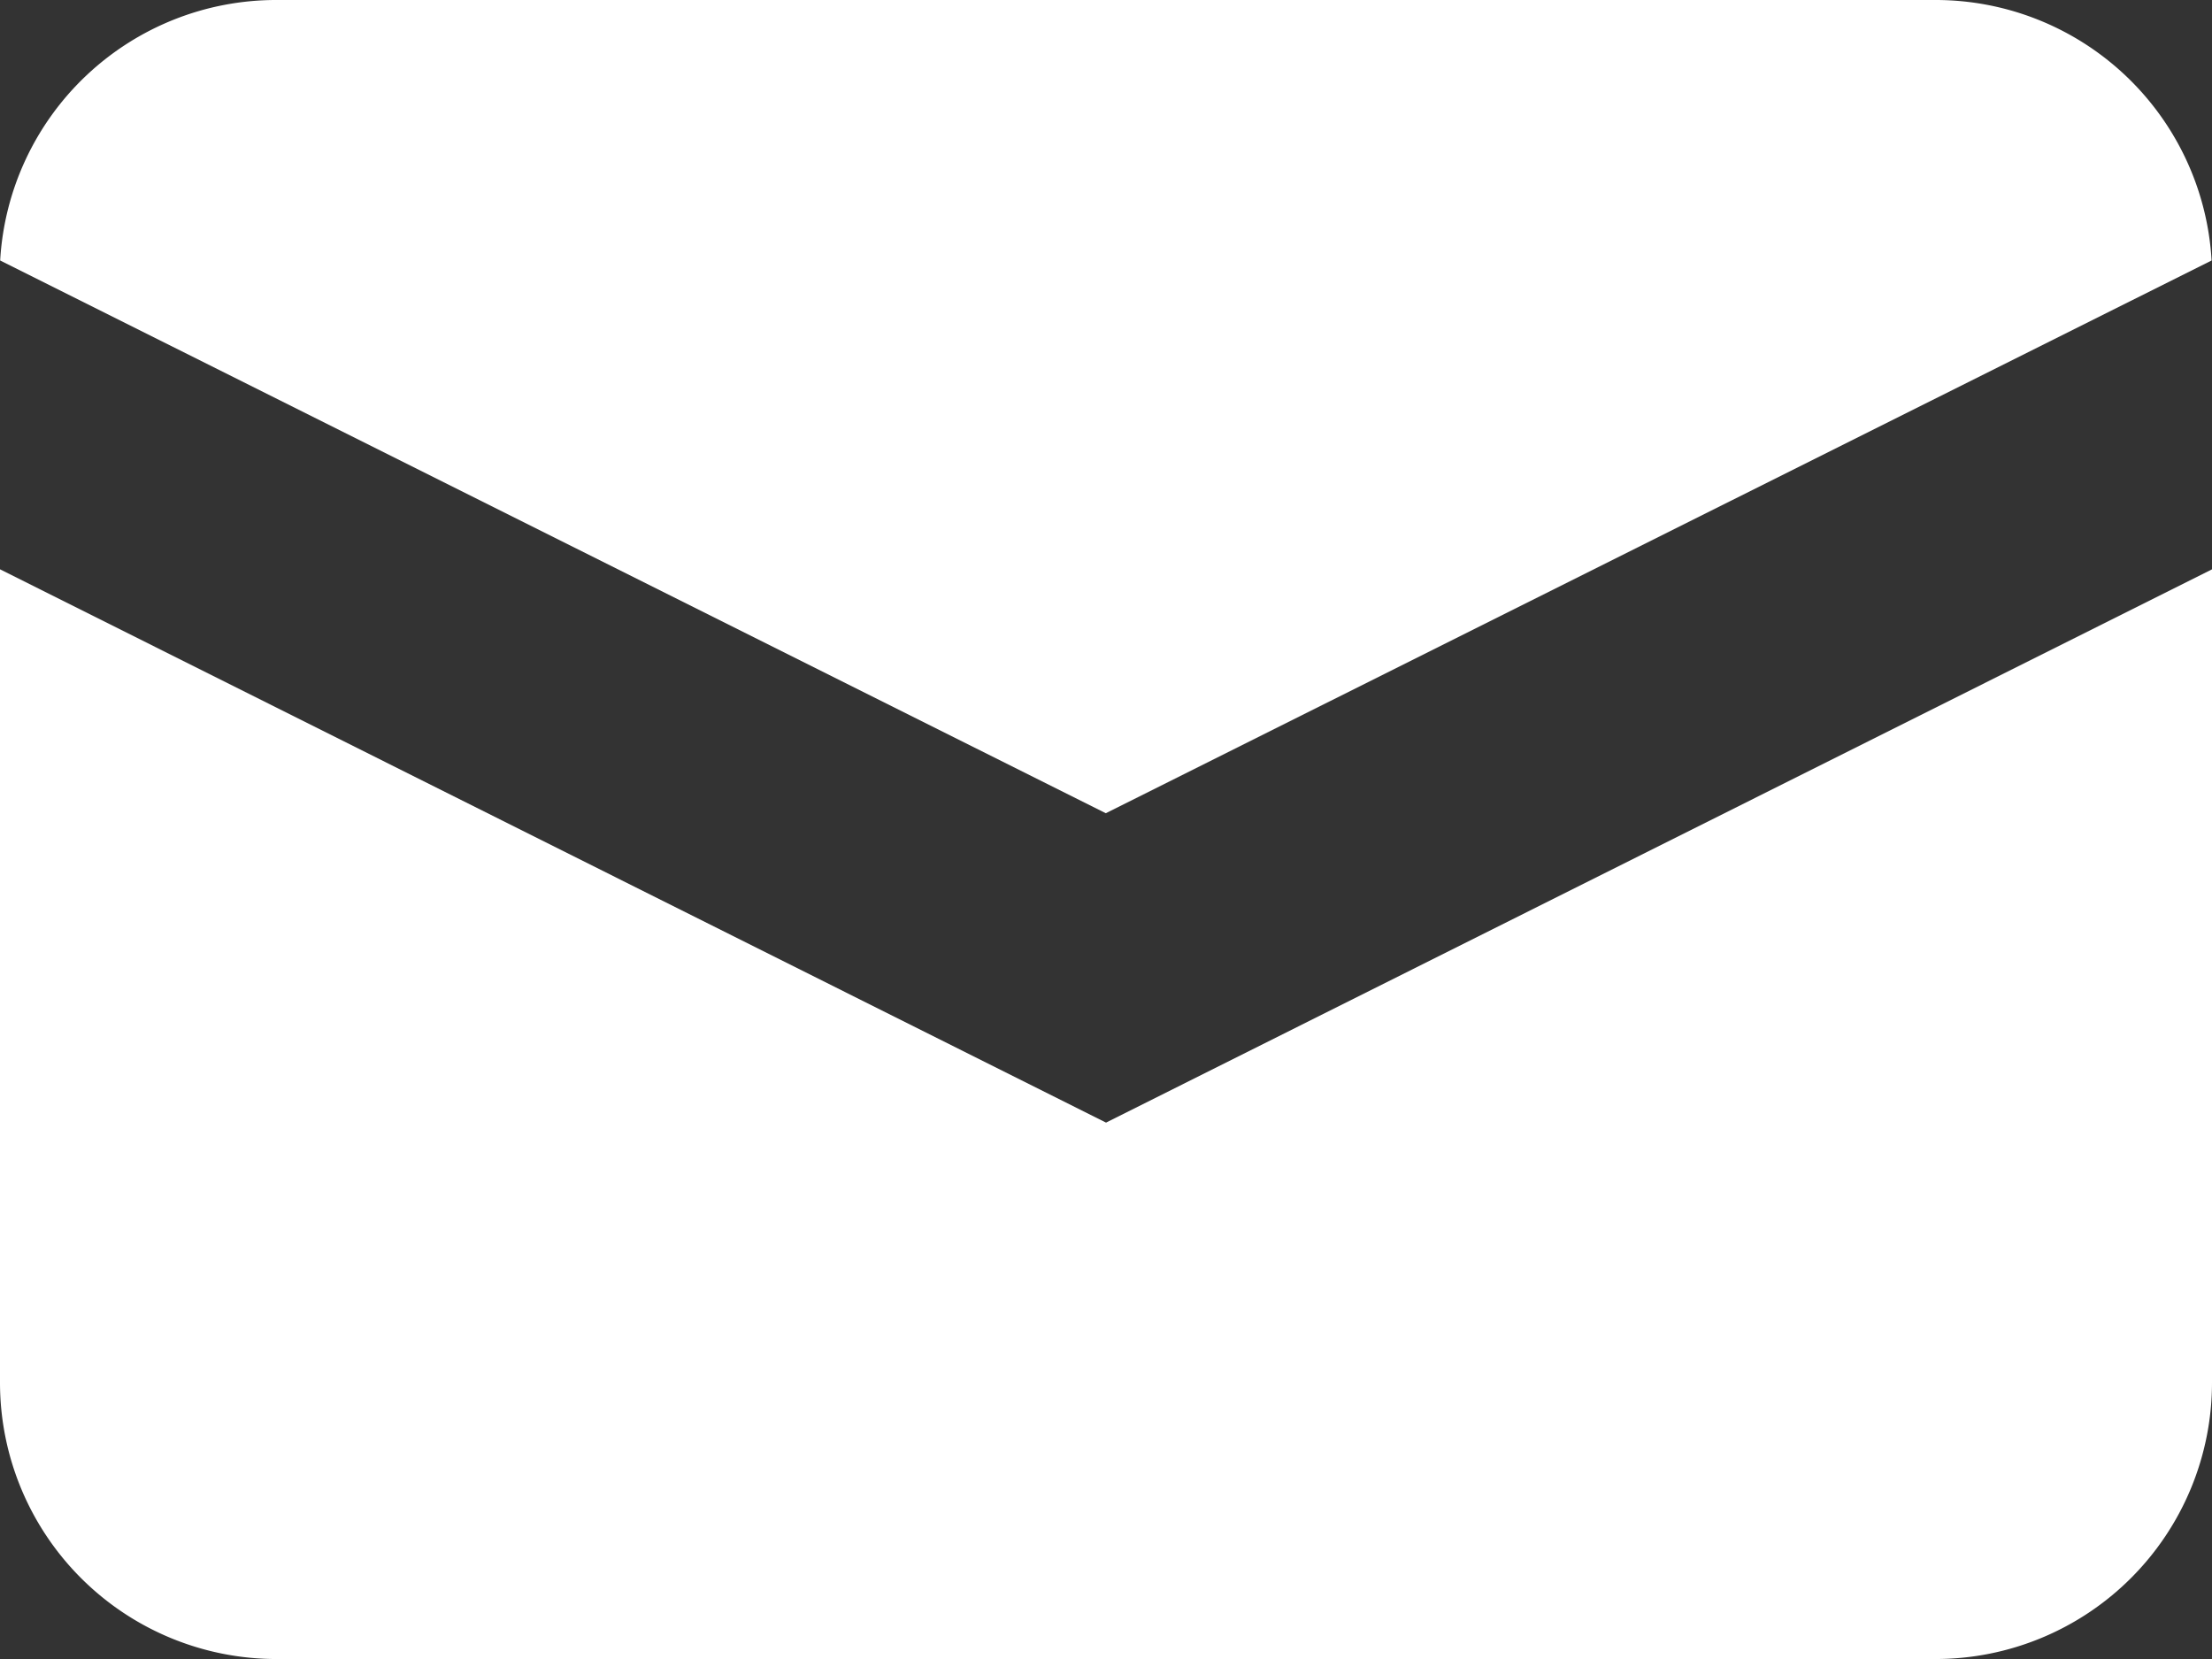
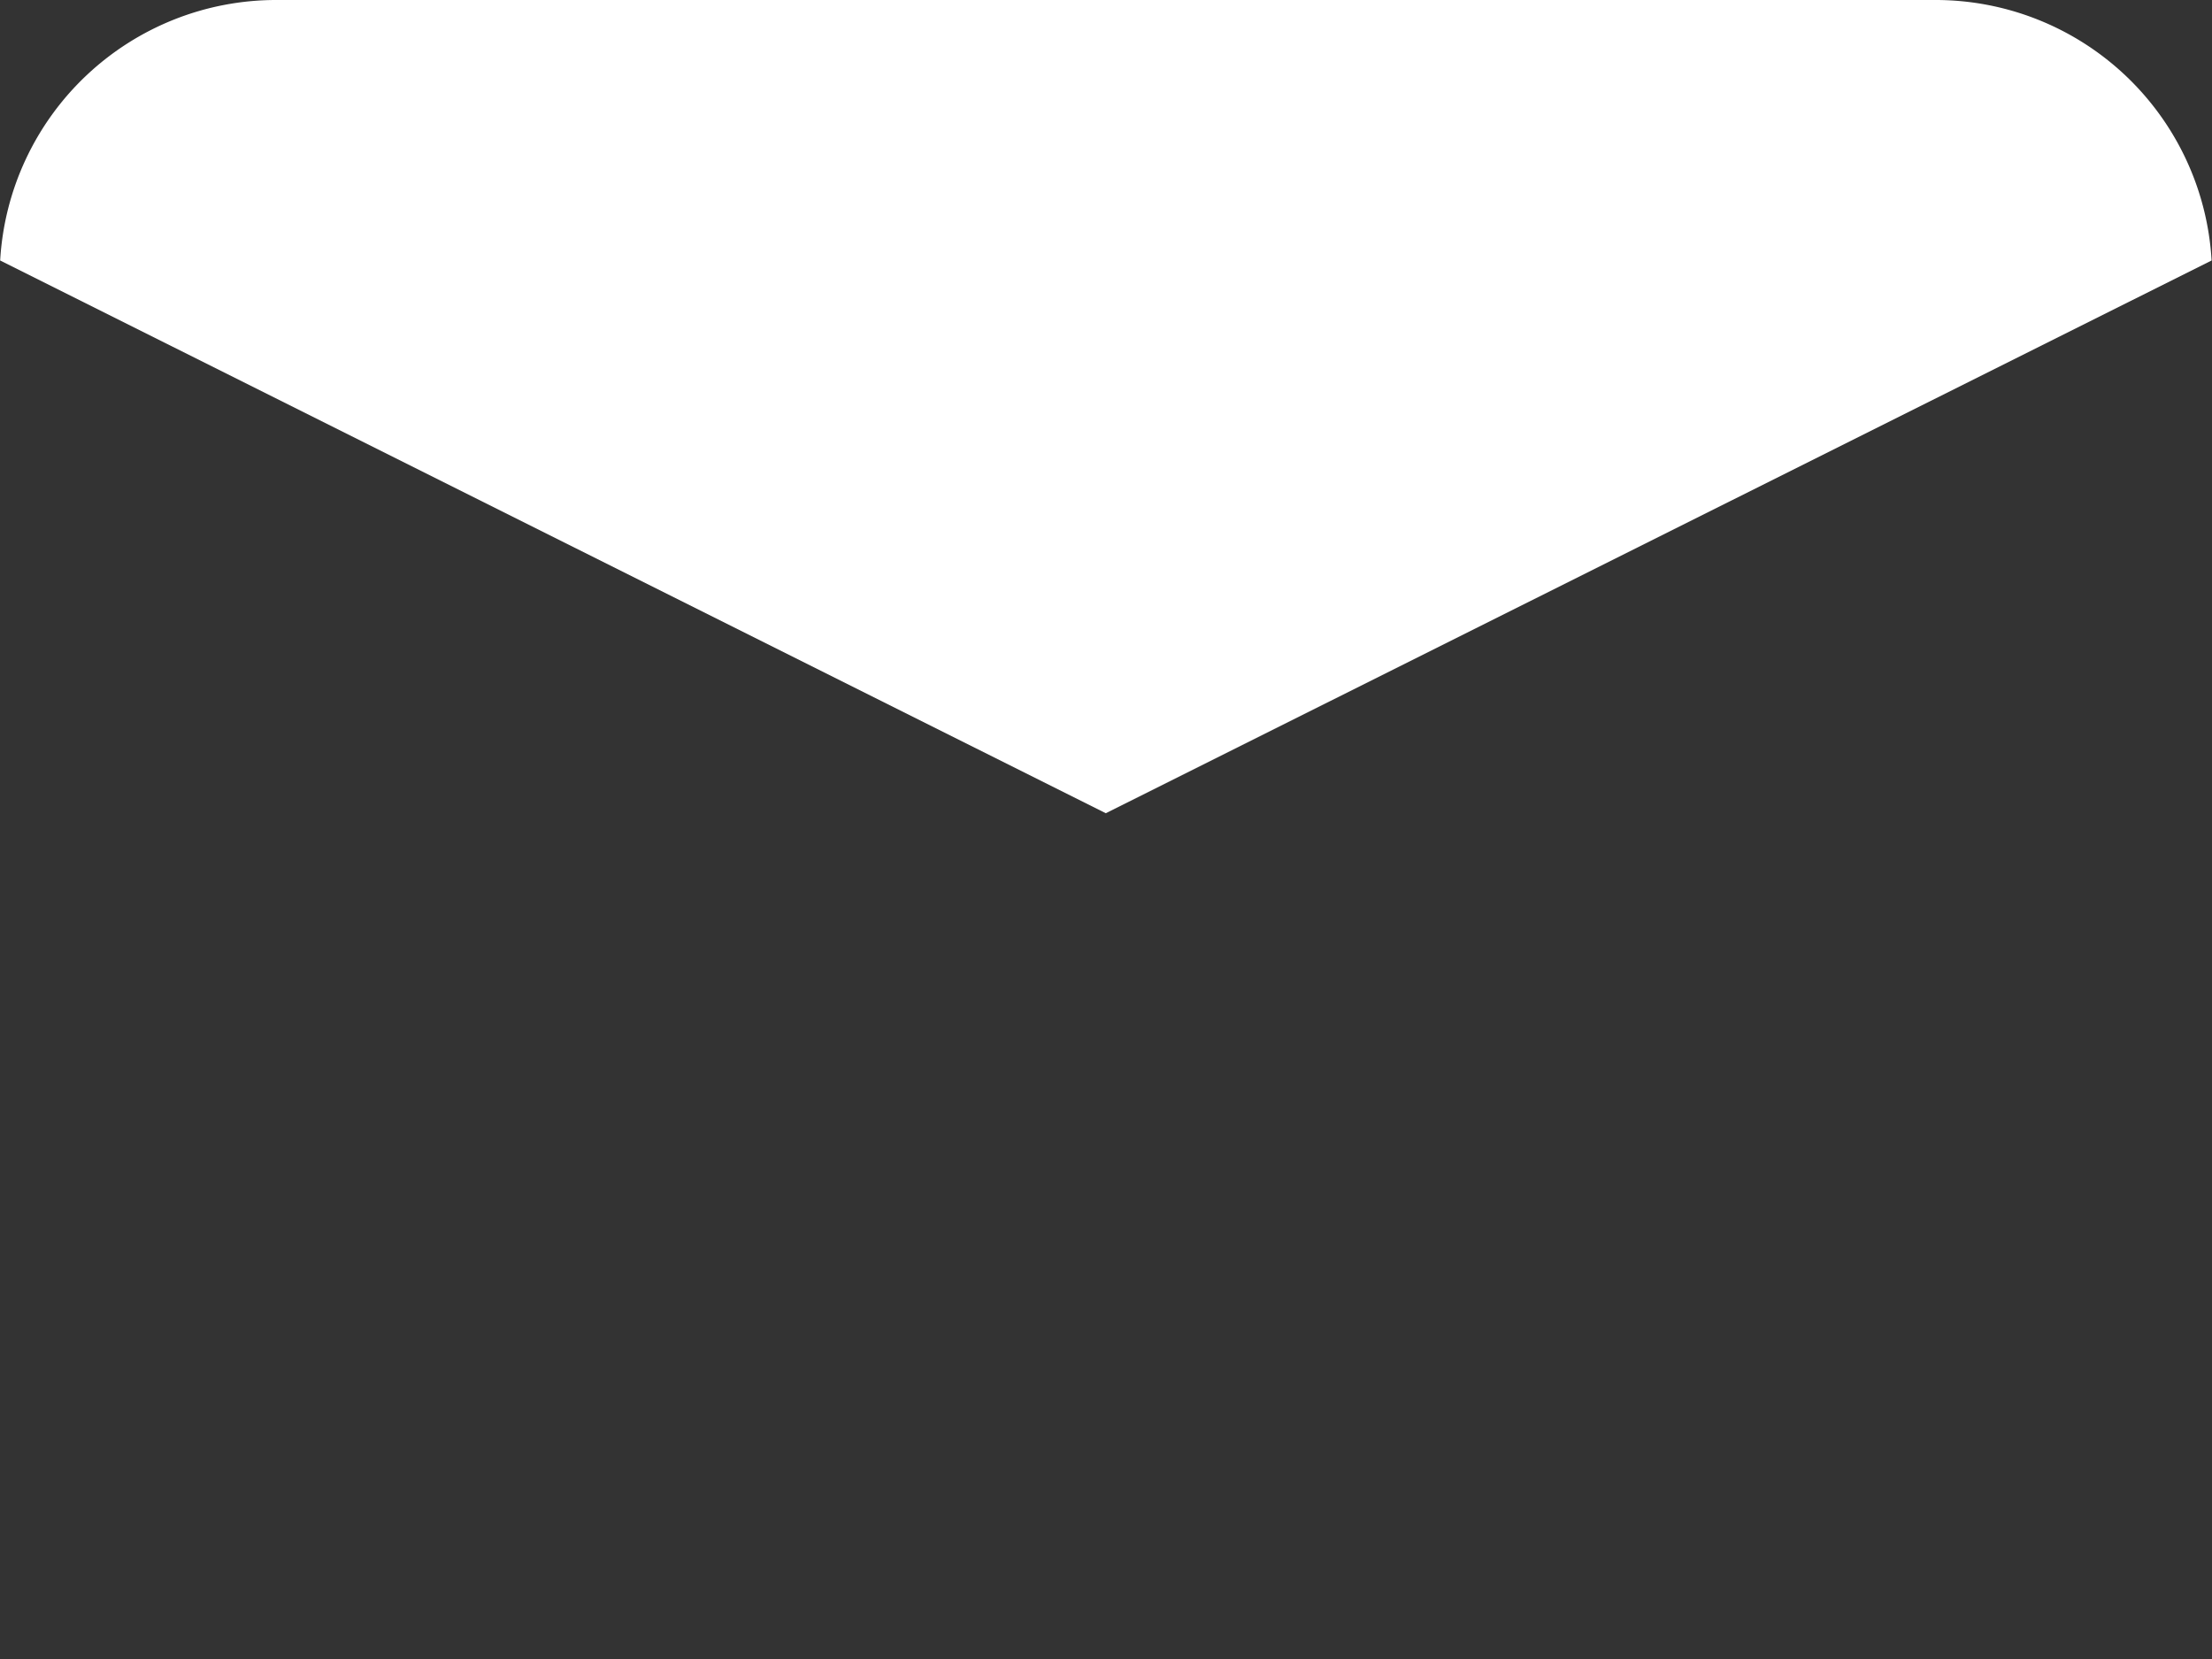
<svg xmlns="http://www.w3.org/2000/svg" id="mail" width="27.513" height="20.635" viewBox="0 0 27.513 20.635">
  <rect x="0" y="0" width="27.513" height="20.635" fill="#333333" stroke="none" />
  <path id="Path_2" data-name="Path 2" d="M2,7.24l13.752,6.875L29.506,7.24A3.439,3.439,0,0,0,26.072,4H5.437A3.439,3.439,0,0,0,2,7.24Z" transform="translate(-1.998 -4)" fill="#fff" />
-   <path id="Path_3" data-name="Path 3" d="M29.514,8.118,15.757,15,2,8.118V18.233a3.439,3.439,0,0,0,3.439,3.439H26.074a3.439,3.439,0,0,0,3.439-3.439Z" transform="translate(-2 -1.037)" fill="#fff" />
</svg>